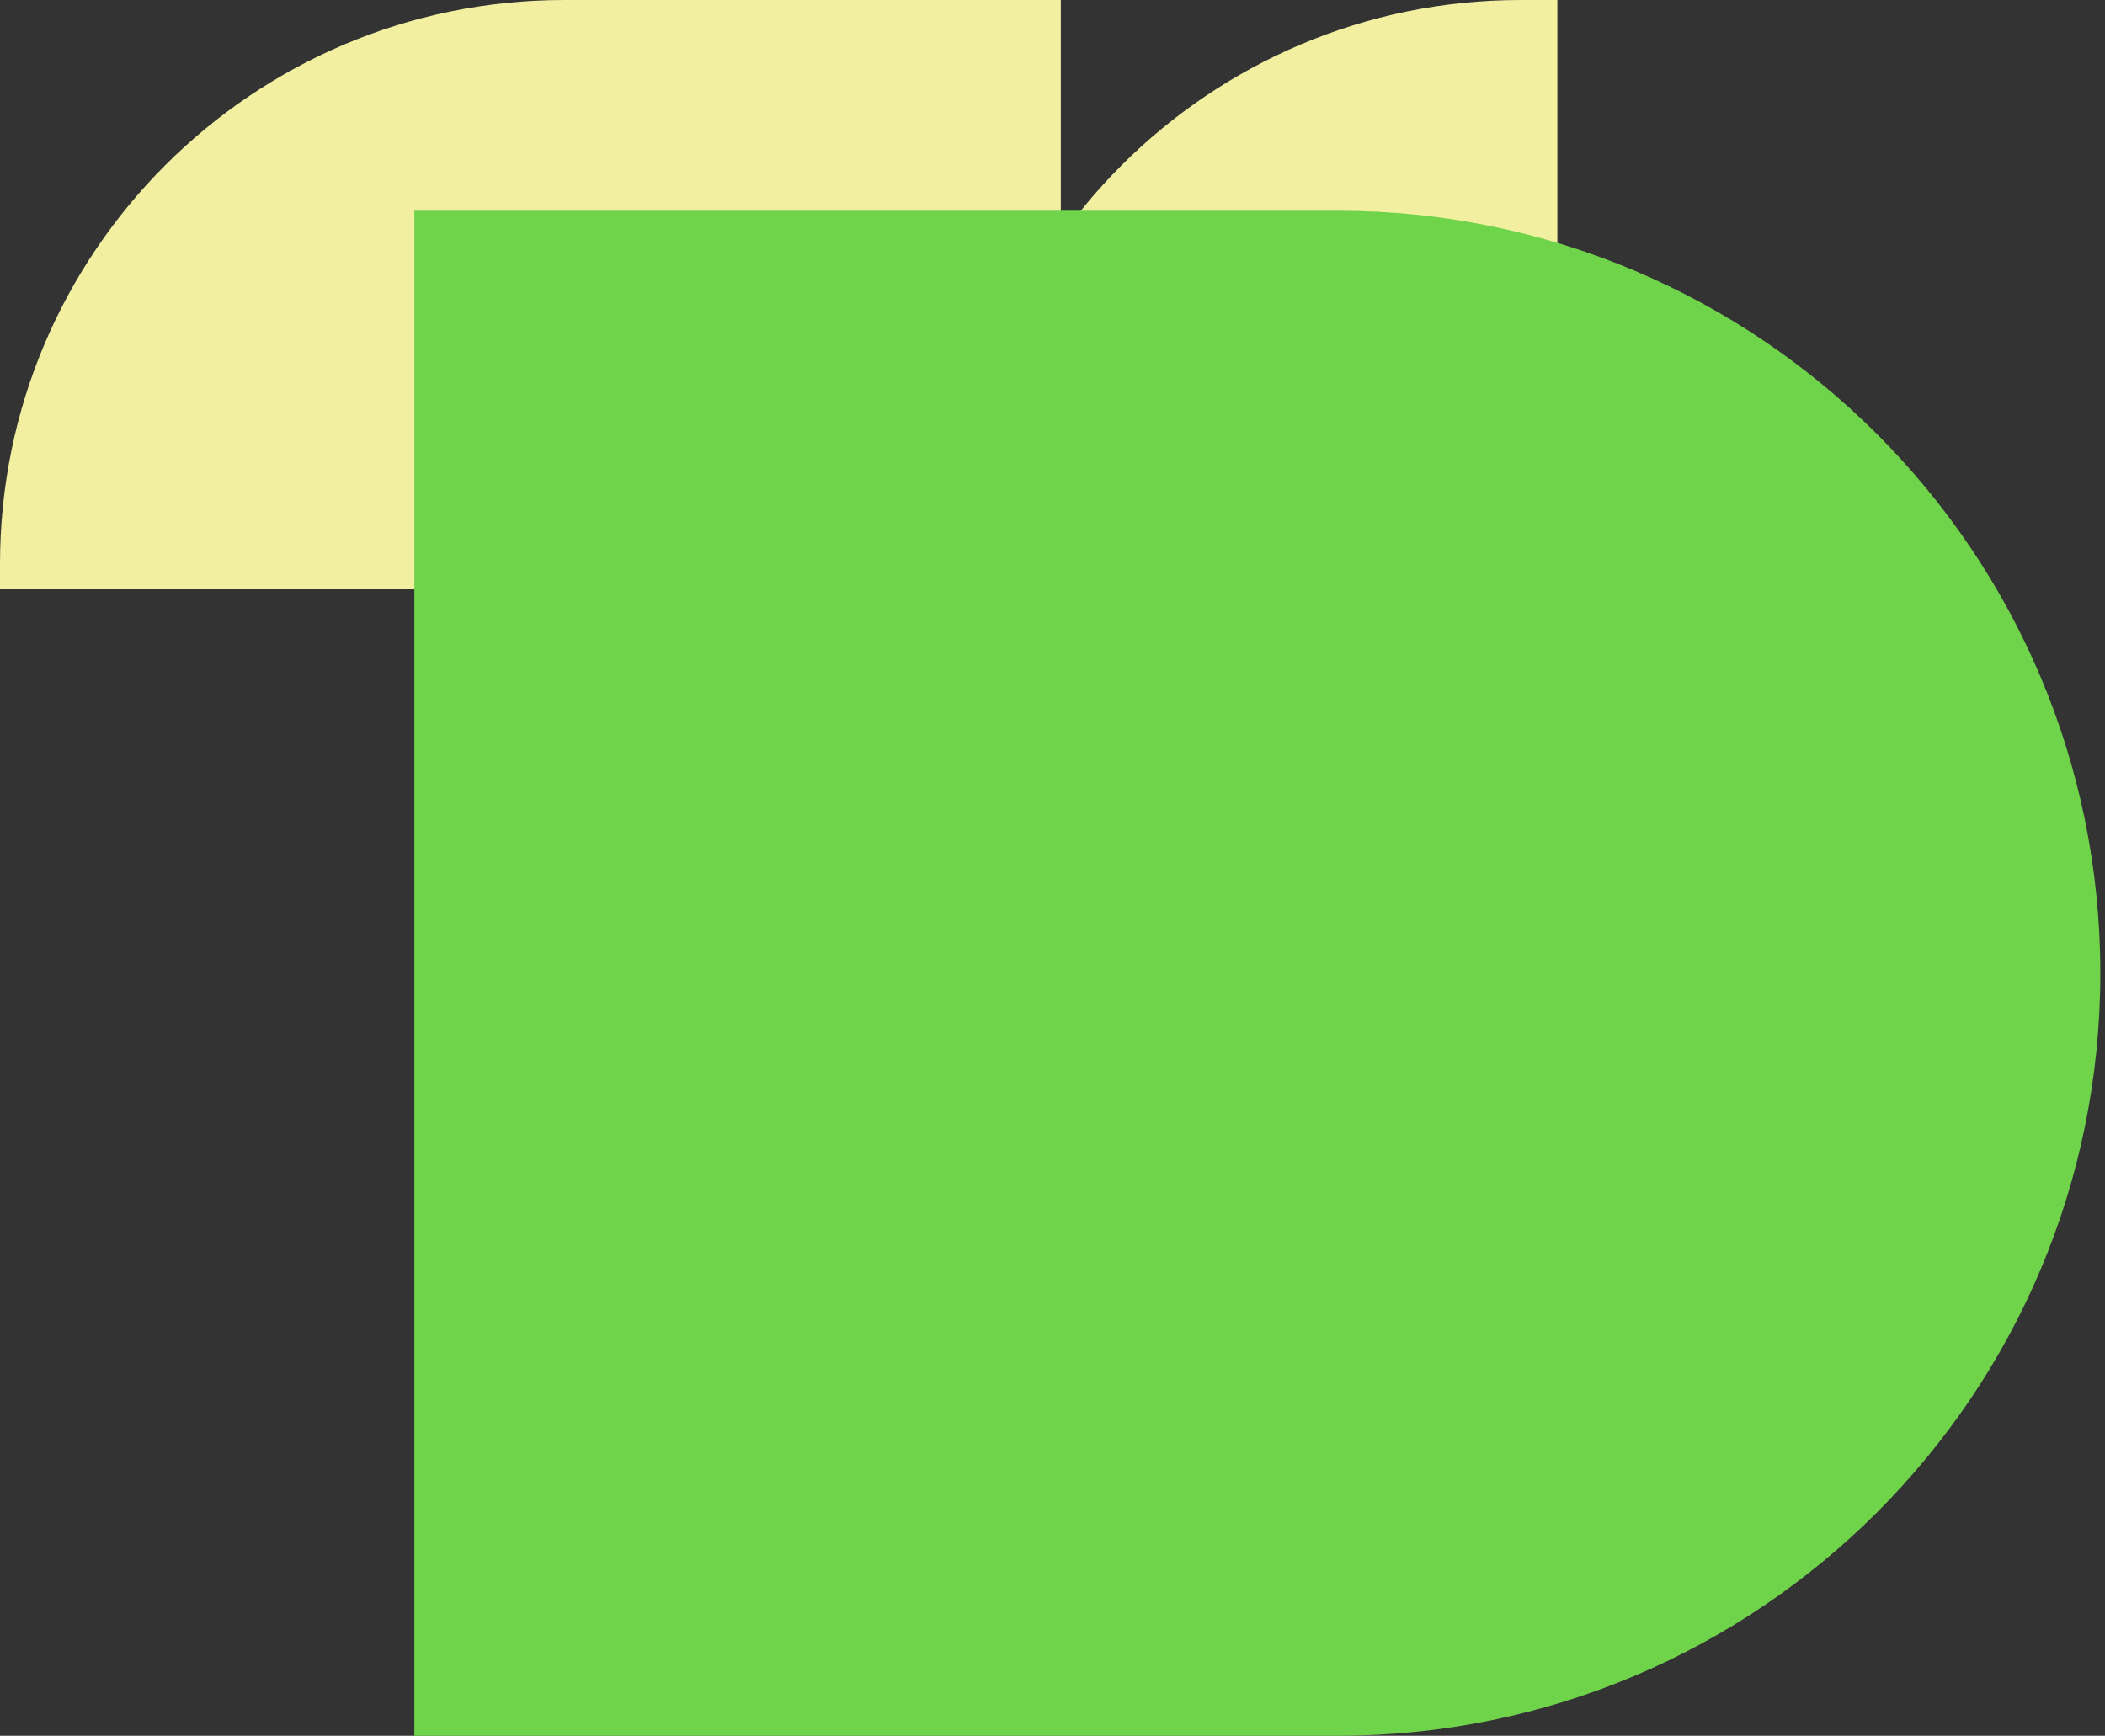
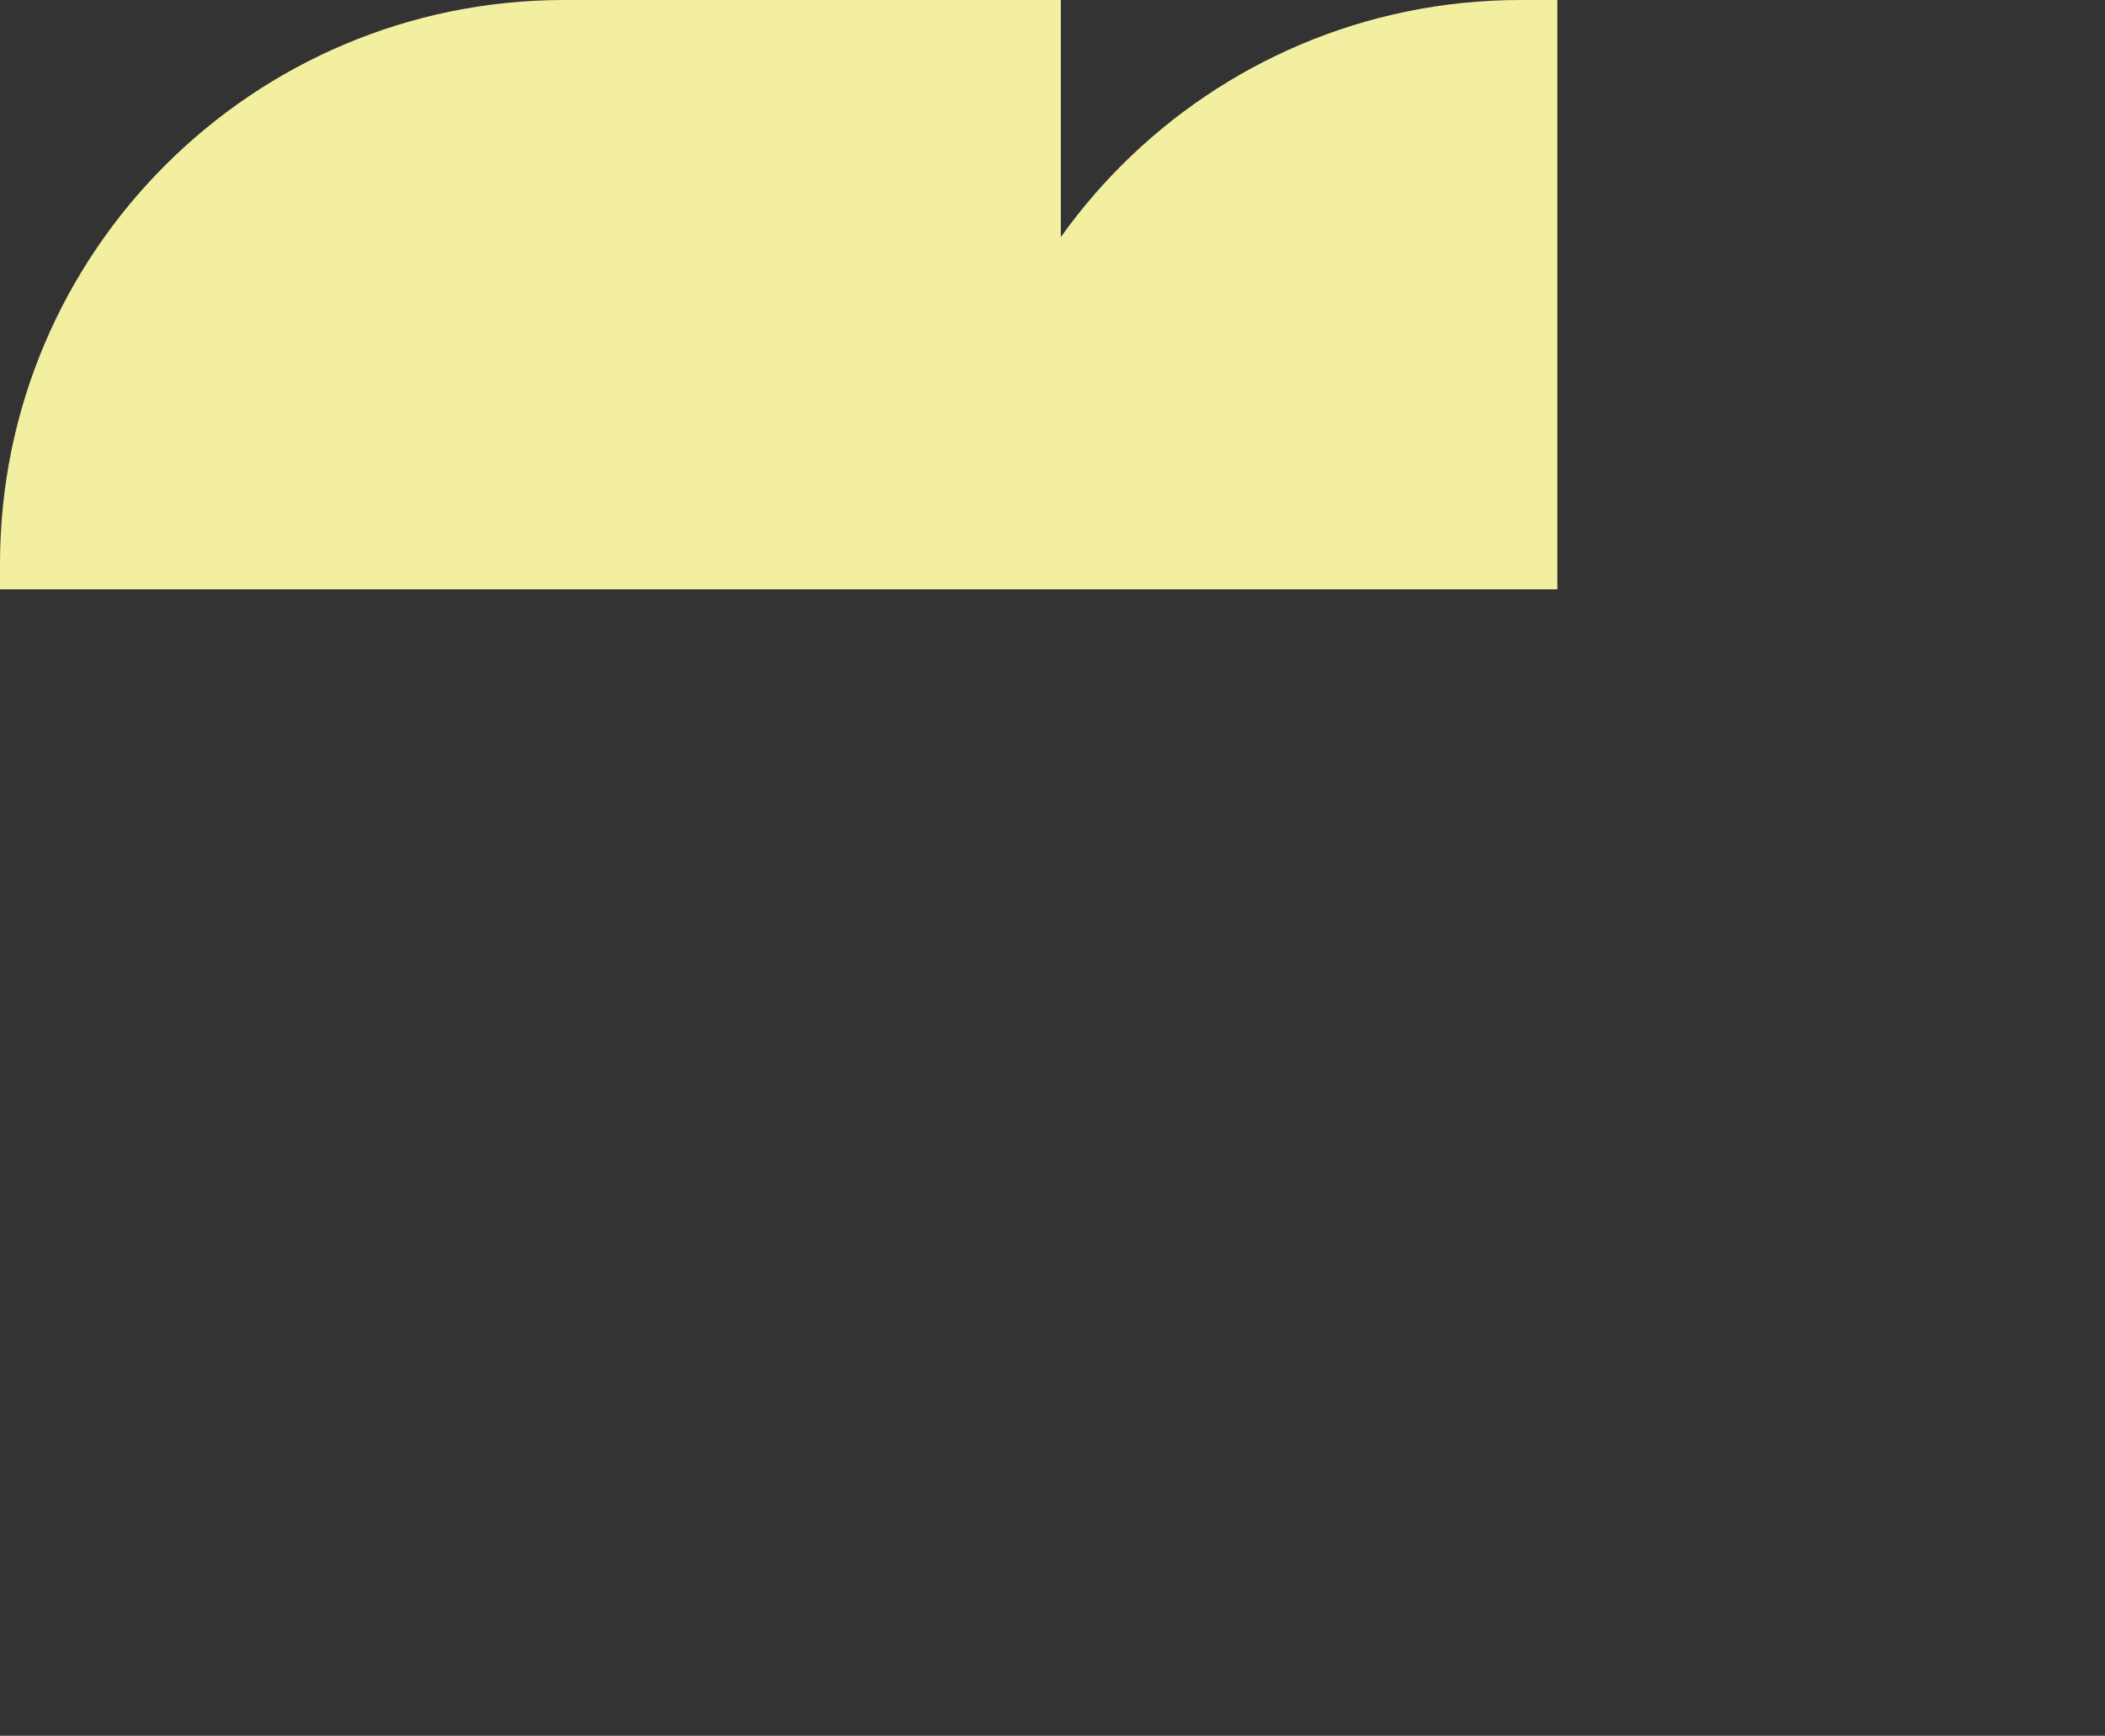
<svg xmlns="http://www.w3.org/2000/svg" width="405" height="334" viewBox="0 0 405 334" fill="none">
  <rect x="0" y="0" width="405" height="334" fill="#333333" stroke="none" />
  <path d="M0 108.512C0 48.583 48.606 0 108.565 0H204.101V113.395H0V108.512Z" fill="#F3EFA1" />
  <path d="M184.017 108.512C184.017 48.583 232.623 0 292.582 0H299.638V113.395H184.017V108.512Z" fill="#F3EFA1" />
-   <path d="M79.722 40.547H257.374C338.409 40.547 404.101 106.239 404.101 187.274C404.101 268.308 338.409 334 257.374 334H79.722V40.547Z" fill="#70D44B" />
</svg>